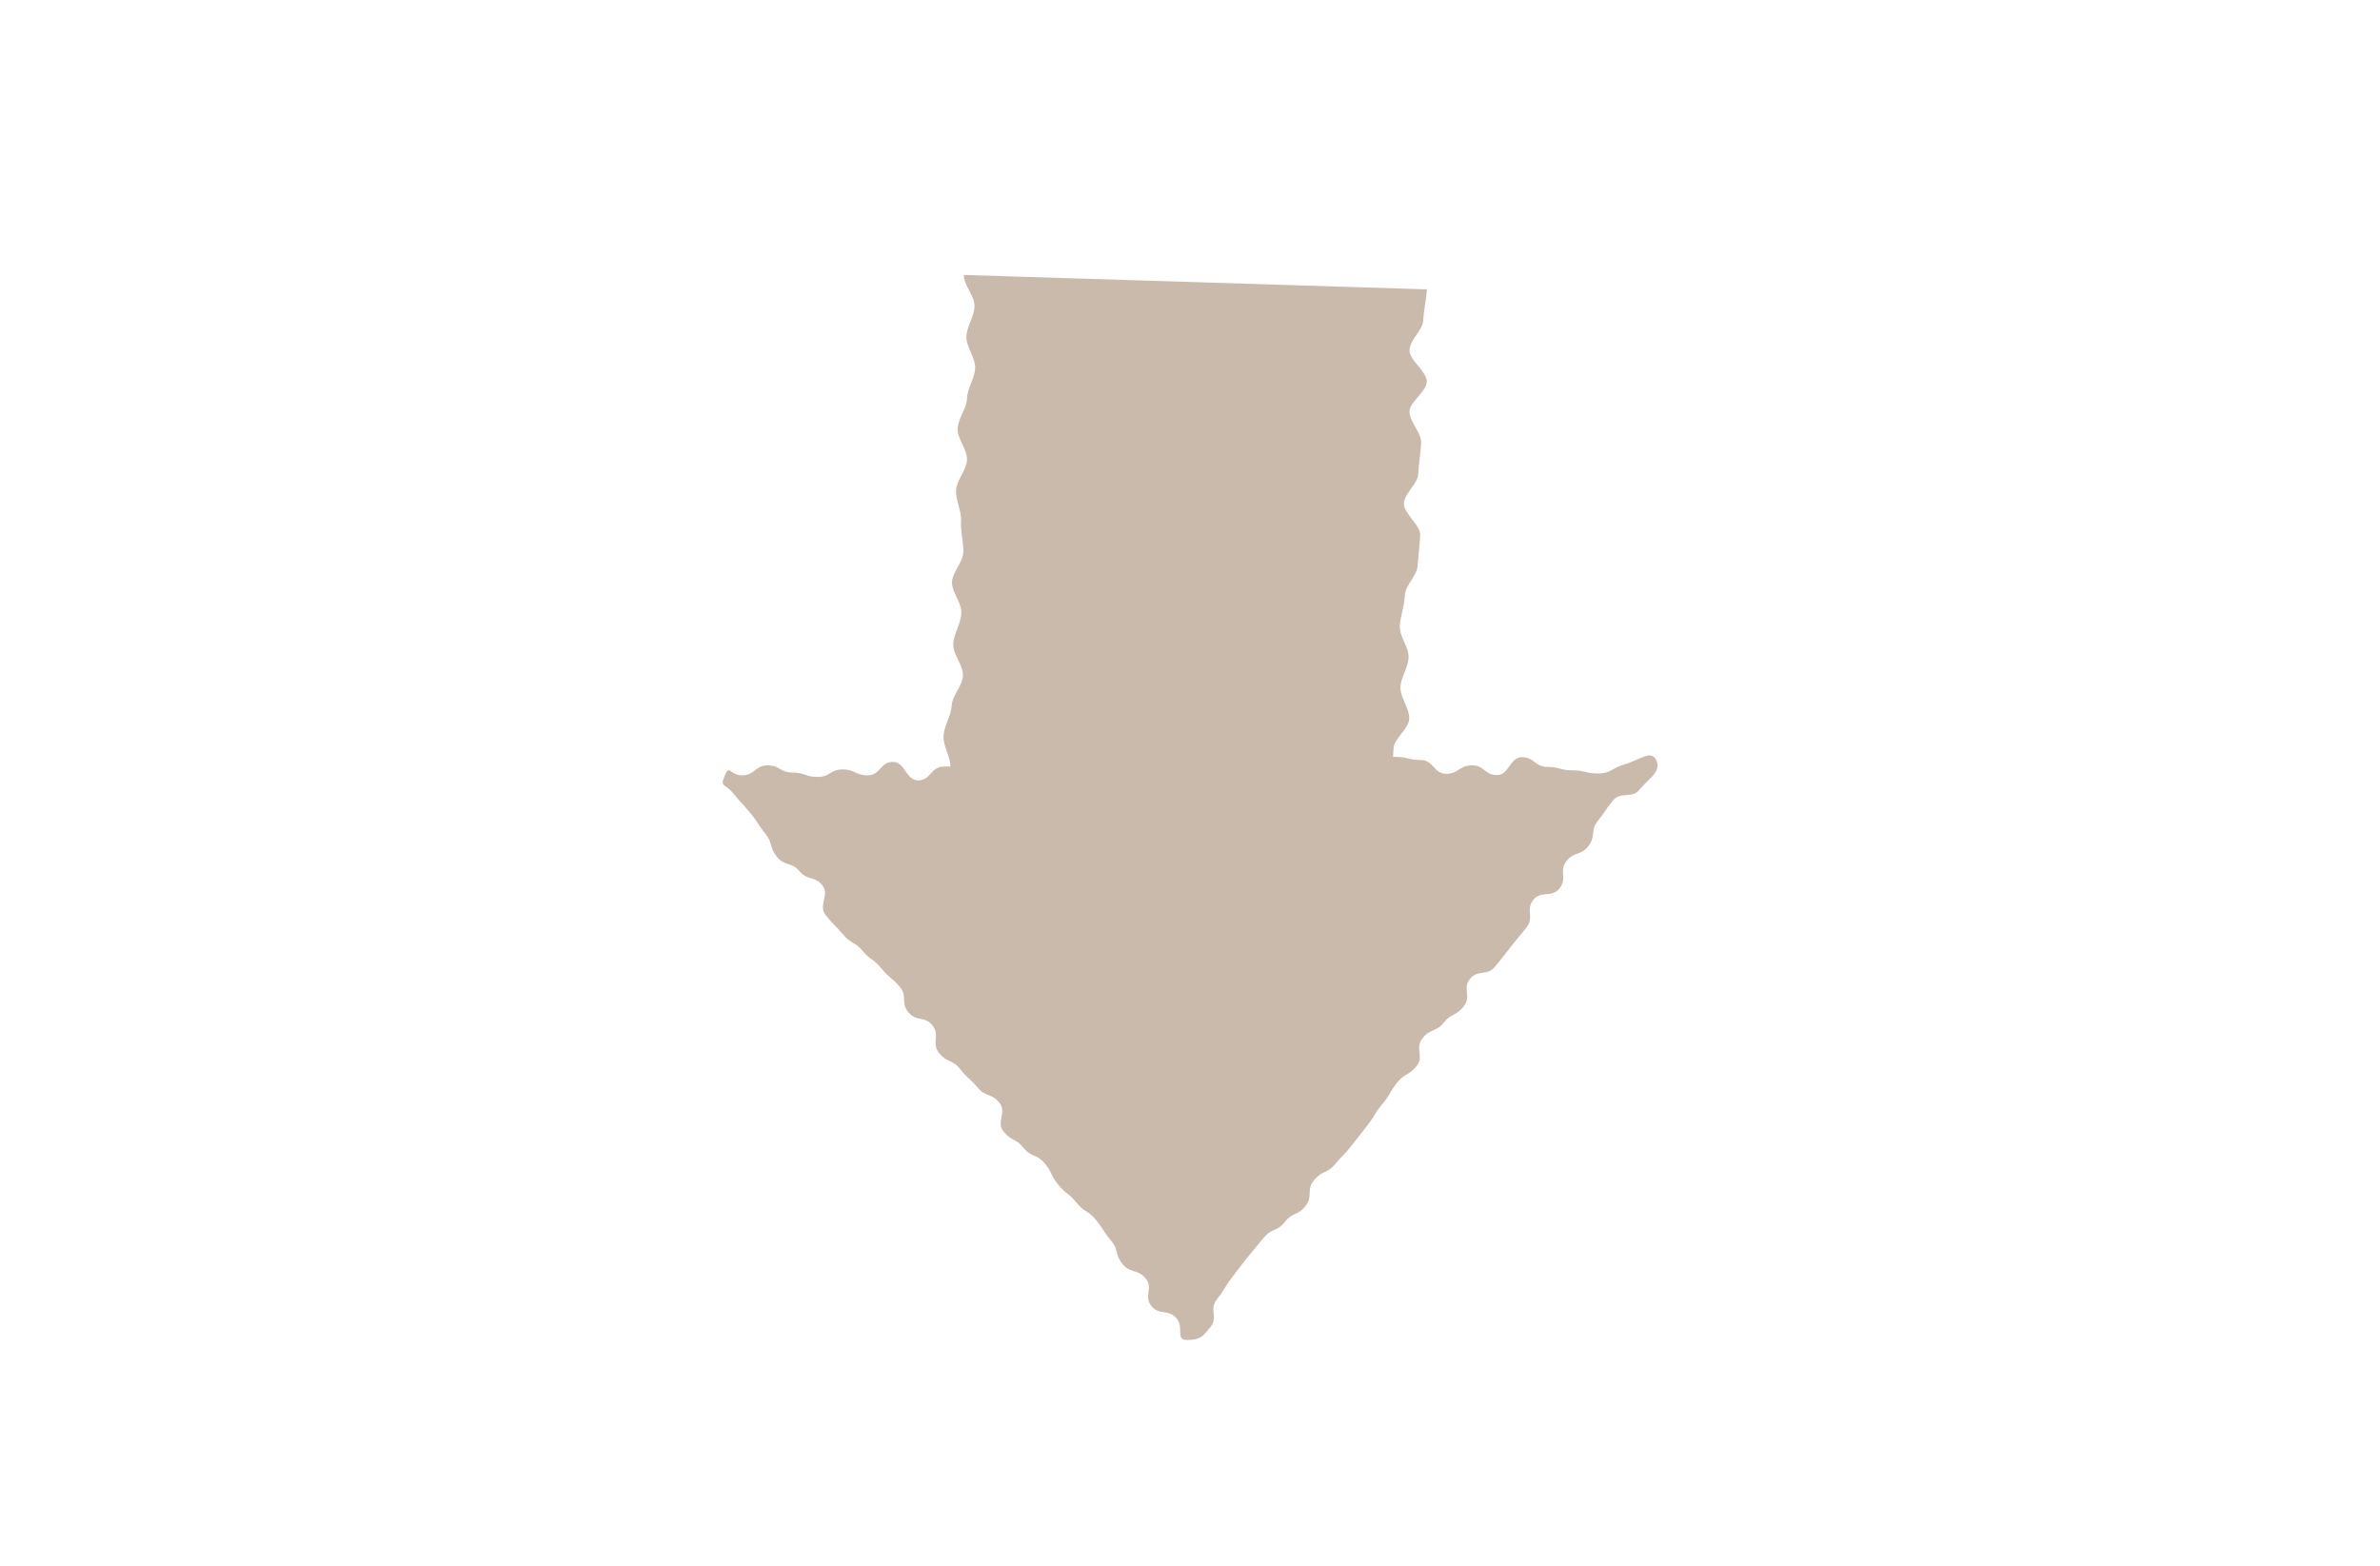
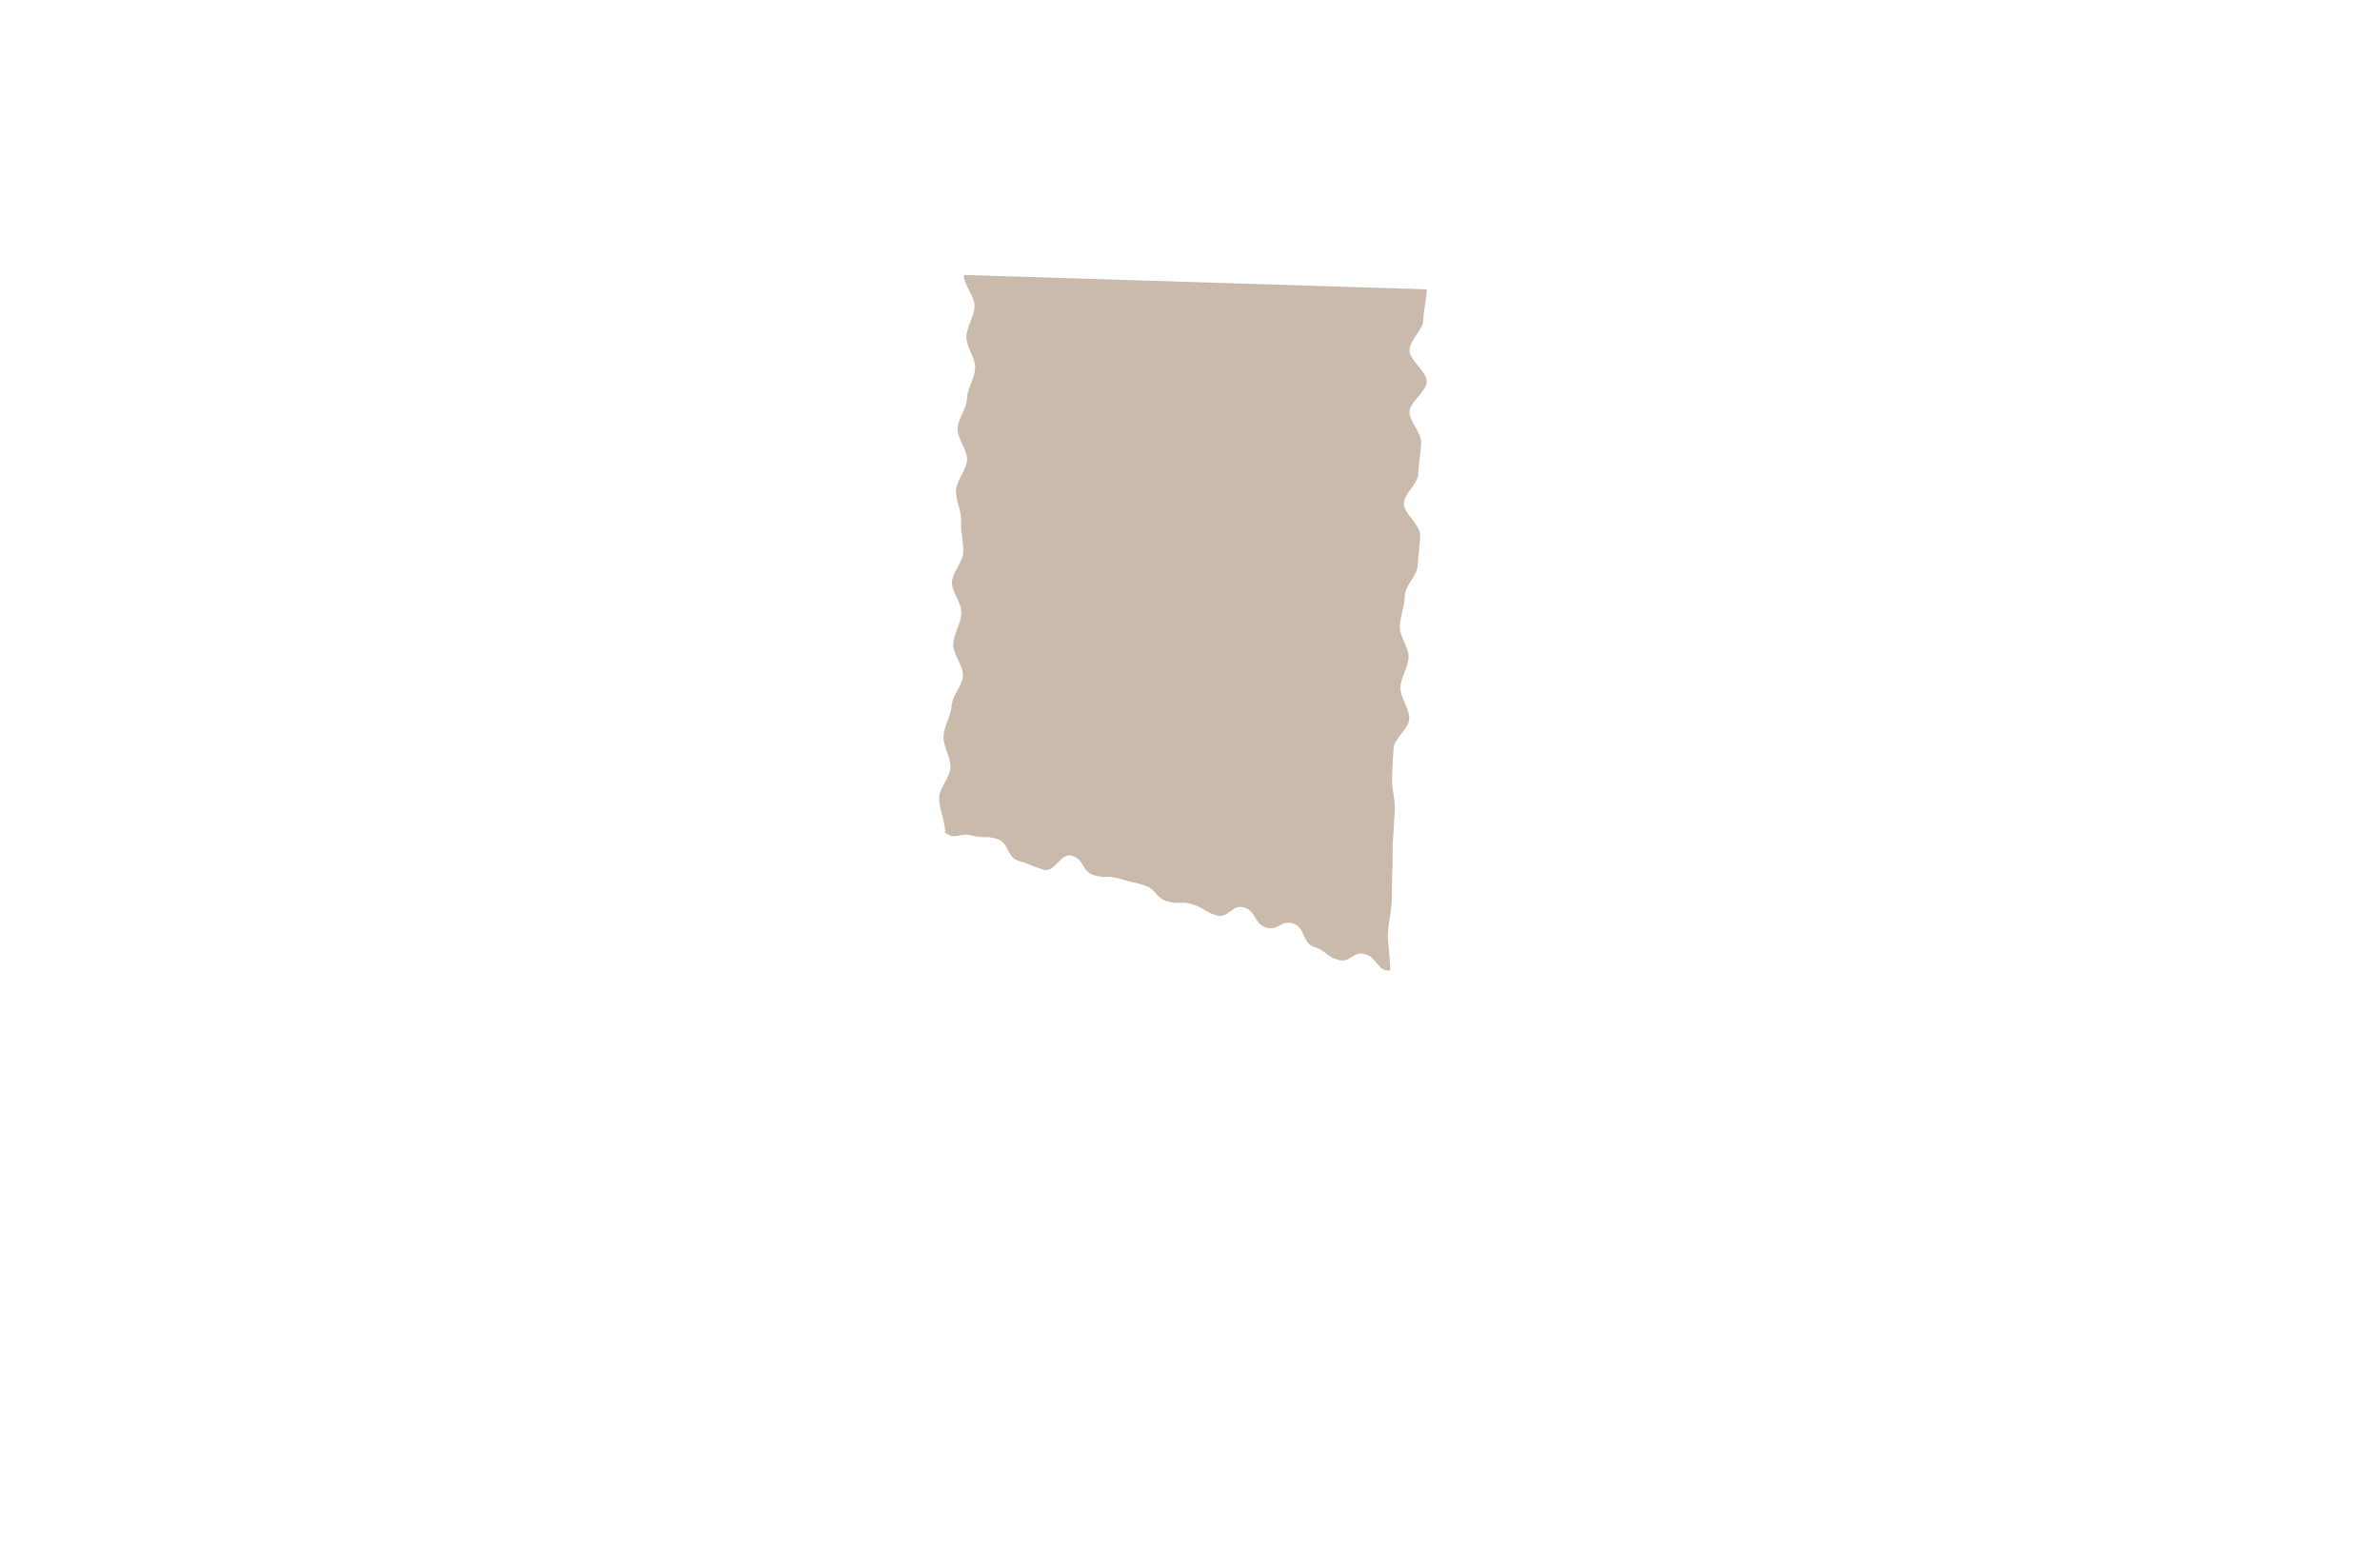
<svg xmlns="http://www.w3.org/2000/svg" id="_レイヤー_3" data-name="レイヤー 3" width="76" height="50" version="1.1" viewBox="0 0 76 50">
  <defs>
    <style>
      .cls-1 {
        fill: #cabaac;
        stroke-width: 0px;
      }
    </style>
  </defs>
-   <path class="cls-1" d="M52.89,24.28c.18.37-.28.61-.53.93s-.6.04-.86.36-.23.34-.48.65-.05.48-.3.8-.45.16-.7.48.04.55-.22.87-.59.05-.84.37.04.55-.21.87-.26.31-.51.63-.25.32-.5.63-.55.08-.8.39.06.56-.2.88-.39.21-.64.52-.43.18-.68.5.07.58-.19.89-.38.22-.63.54-.2.36-.46.67-.22.35-.47.67-.25.32-.5.64-.28.3-.54.61-.41.19-.67.51-.02.5-.27.82-.41.19-.66.51-.42.19-.68.51-.26.31-.52.63-.25.33-.5.65-.21.36-.47.68.05.57-.21.89-.32.4-.73.41-.09-.38-.35-.69-.54-.08-.8-.39.07-.58-.19-.89-.47-.14-.73-.45-.11-.44-.37-.75-.22-.34-.48-.66-.36-.23-.62-.55-.32-.26-.58-.57-.18-.38-.44-.69-.42-.18-.67-.49-.38-.21-.64-.52.12-.62-.14-.93-.43-.17-.69-.48-.31-.27-.56-.59-.41-.19-.67-.51.04-.56-.21-.88-.51-.11-.77-.42-.02-.51-.28-.82-.32-.26-.58-.58-.34-.25-.6-.56-.37-.22-.63-.53-.29-.29-.55-.61.14-.65-.11-.96-.47-.14-.73-.45-.46-.14-.72-.46-.12-.43-.38-.75-.22-.35-.48-.66-.28-.3-.54-.62-.43-.18-.27-.56.17,0,.57-.01.4-.32.8-.32.4.23.8.23.4.14.8.14.4-.24.8-.24.4.19.8.19.4-.43.8-.43.41.59.81.59.4-.43.8-.44.4.04.8.03.4-.18.8-.18.4.24.8.24.4-.09.8-.1.4.23.81.22.4.11.81.11.4-.05.8-.06.4-.07.8-.07.4.03.8.02.4-.18.8-.18.4.17.8.17.4-.46.8-.46.4.1.8.1.41.49.81.48.4-.09.8-.09.4-.35.8-.36.4-.18.8-.18.4,0,.81,0,.4.1.81.1.41.44.81.44.4-.26.81-.27.41.31.81.31.4-.57.8-.57.41.31.81.31.41.11.81.11.41.1.81.1.42-.16.81-.28c.56-.16.88-.5,1.06-.13Z" />
  <path class="cls-1" d="M45.56,9.25c-.01.33-.1.65-.11.97s-.43.63-.44.96.56.68.55,1.01-.54.63-.55.95.38.67.37,1-.08.65-.09.98-.44.63-.46.95.53.69.52,1.01-.06.65-.08.98-.4.63-.41.96-.14.64-.16.97.29.67.28,1-.25.64-.26.96.29.67.28,1-.48.62-.5.95-.04.65-.05.98.11.66.09.99-.04.65-.06.98,0,.65-.02.98,0,.65-.02.98-.1.65-.12.97.09.88.07,1.21c-.41.04-.4-.4-.79-.52s-.48.3-.88.18-.36-.29-.75-.41-.29-.63-.68-.75-.47.25-.86.13-.31-.52-.7-.64-.5.37-.89.25-.37-.23-.76-.35-.42.02-.81-.1-.34-.39-.73-.51-.4-.09-.79-.21-.42,0-.81-.11-.31-.5-.7-.62-.54.56-.93.44-.38-.16-.78-.28-.29-.58-.69-.7-.42,0-.81-.11-.51.17-.85-.09c.02-.33-.21-.8-.19-1.13s.35-.63.36-.96-.24-.67-.22-1,.24-.64.26-.97.35-.63.36-.96-.33-.68-.31-1.01.24-.64.26-.97-.31-.68-.3-1,.35-.63.36-.96-.09-.66-.07-.99-.18-.67-.16-.99.33-.64.35-.96-.31-.67-.3-1,.29-.64.3-.97.25-.64.26-.97-.29-.67-.28-1,.25-.64.26-.97-.35-.67-.34-1l14.8.46Z" />
</svg>